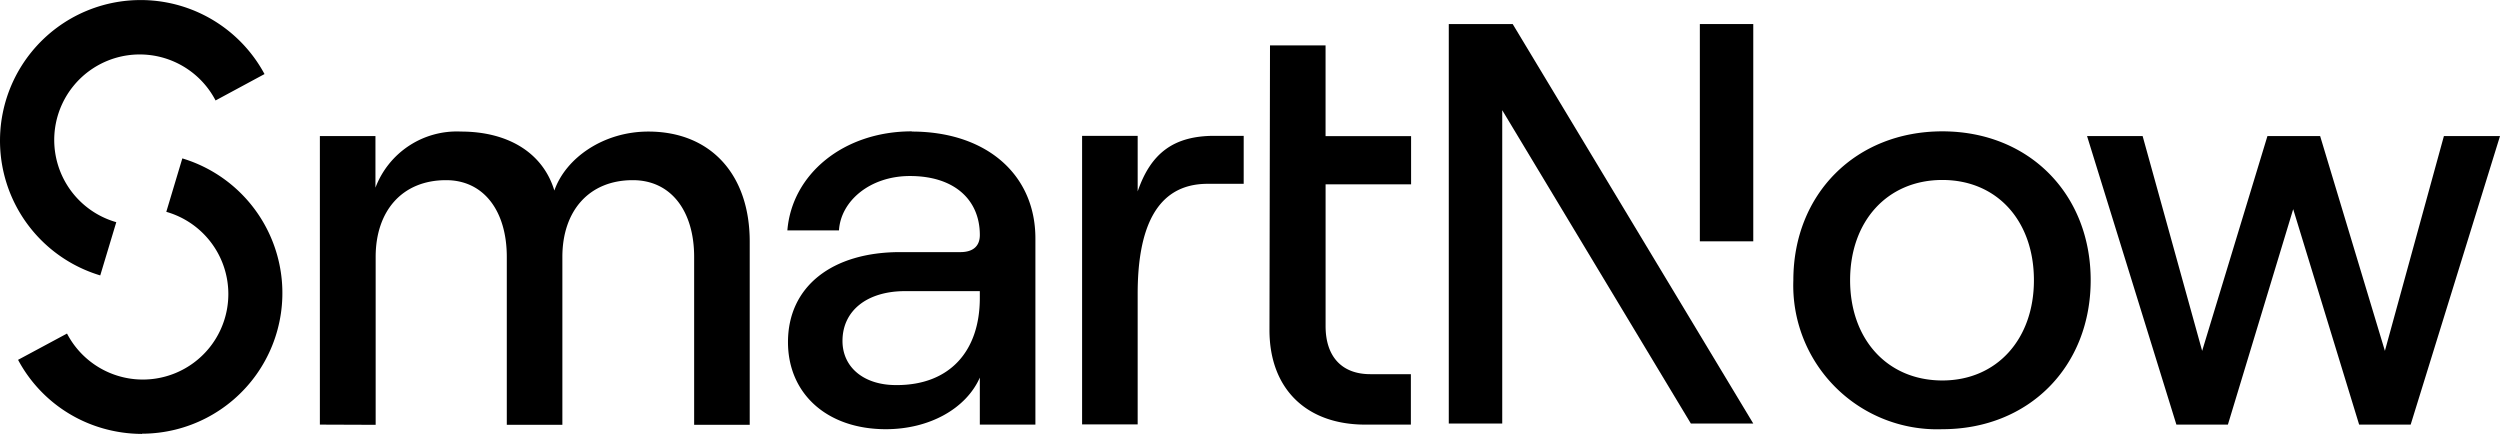
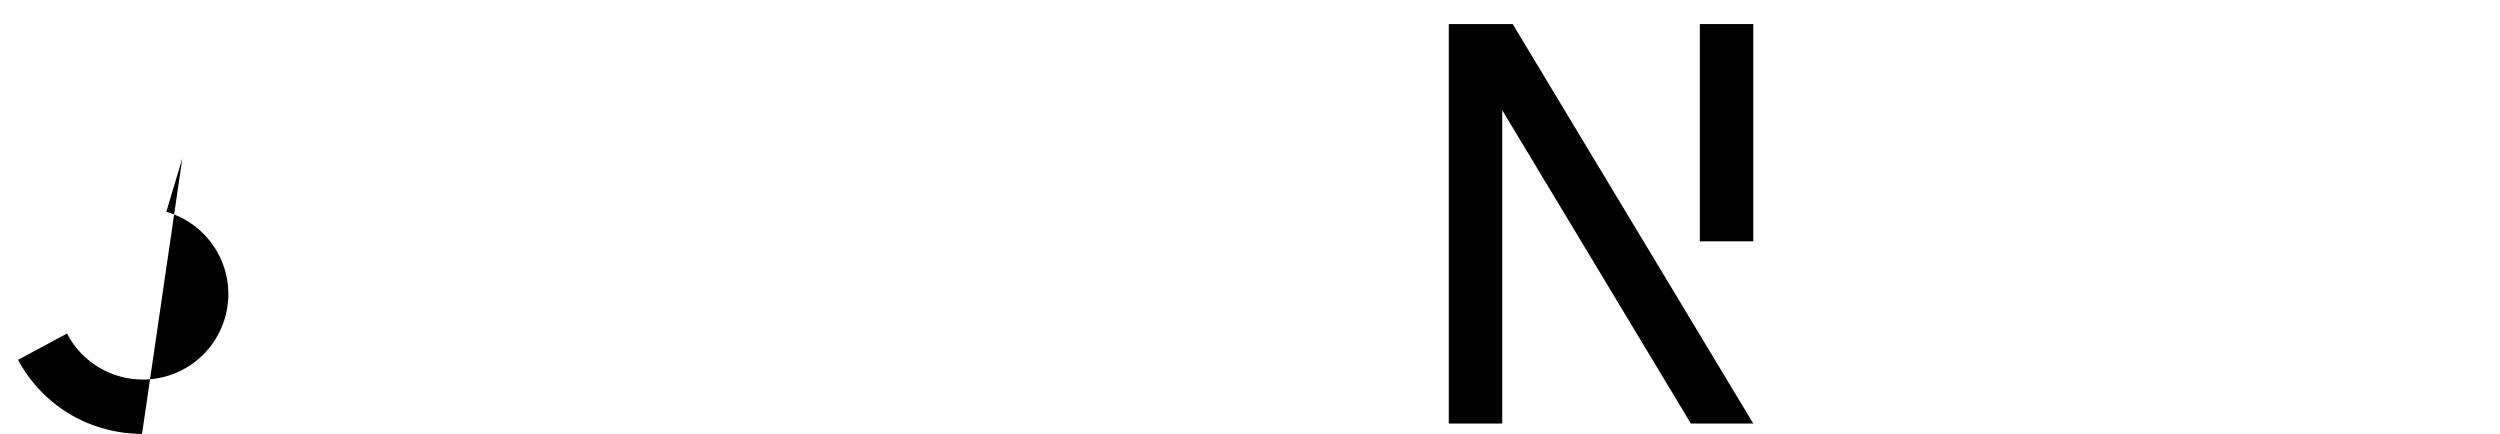
<svg xmlns="http://www.w3.org/2000/svg" width="562.777" height="97.678" viewBox="0 0 562.777 97.678">
  <defs>
    <clipPath id="clip-path">
      <rect id="Rectangle_1" data-name="Rectangle 1" width="562.777" height="97.678" fill="#fff" />
    </clipPath>
  </defs>
  <g id="logo" clip-path="url(#clip-path)">
    <path id="Path_1" data-name="Path 1" d="M129.552,1.663H117.525V50.574h12.027Z" transform="translate(265.128 3.751)" />
    <path id="Path_2" data-name="Path 2" d="M100.167,1.663V91.593H112.2V21.054l42.464,70.54h14.049L114.555,1.663Z" transform="translate(225.969 3.751)" />
-     <path id="Path_3" data-name="Path 3" d="M451.632,88.5l14.7-48.5,14.844,48.5h11.6l20.112-64.958h-12.63L486.975,71.9l-14.58-48.358H460.534L445.836,71.9l-13.4-48.358H419.926L440.038,88.5ZM387.35,78.564c-12.392,0-20.763-9.287-20.763-22.567S374.958,33.43,387.35,33.43,407.967,42.717,407.967,56,399.6,78.564,387.35,78.564Zm0,10.971c19.461,0,33.393-14.074,33.393-33.538S406.811,22.484,387.35,22.484,353.811,36.534,353.811,56A32.384,32.384,0,0,0,387.35,89.535ZM230.079,23.494h-6.592c-9.142,0-14.315,3.874-17.275,12.511V23.494H193.7V88.452h12.51v-29.4c0-14.195,3.874-24.756,15.734-24.756h8.132Zm5.8,43.714c0,13.3,8.372,21.292,21.532,21.292h10.3V77.145h-9.142c-6.327,0-10.056-3.874-10.056-10.827v-31.9h19.247V23.566H248.507V3.14H236ZM151.792,79.6c-7.217,0-12.029-3.994-12.029-9.936,0-6.833,5.557-11.211,14.074-11.211h16.841v1.54c0,12.029-6.833,19.608-18.694,19.608Zm3.561-57.115c-15.349,0-26.97,9.624-28,22.3h11.62c.385-6.592,6.953-12.246,15.975-12.246,10.08,0,15.734,5.413,15.734,13.28,0,2.406-1.419,3.849-4.378,3.849H152.754c-15.349,0-25.261,7.747-25.261,20.257,0,11.6,8.757,19.608,22.037,19.608,9.816,0,18.068-4.644,21.148-11.62V88.5h12.511V46.59c0-14.435-11.091-24.059-27.836-24.059ZM34.674,88.548v-37.8c0-10.3,5.919-17.274,15.855-17.274,8.517,0,13.665,6.977,13.665,17.274v37.8H76.705v-37.8c0-10.3,5.942-17.274,15.854-17.274,8.637,0,13.81,6.977,13.81,17.274v37.8h12.51V47.288c0-15.085-8.781-24.756-22.832-24.756-10.057,0-18.573,5.918-21.147,13.28-2.574-8.517-10.441-13.28-21.027-13.28A19.583,19.583,0,0,0,34.627,35.162V23.542H22.116V88.5Z" transform="translate(49.891 7.084)" />
-     <path id="Path_4" data-name="Path 4" d="M22.566,61.991A31.661,31.661,0,1,1,59.544,16.665L48.525,22.607a19.247,19.247,0,1,0-22.35,27.4Z" transform="translate(0.001 0.008)" />
-     <path id="Path_5" data-name="Path 5" d="M29.157,72.974a32.237,32.237,0,0,1-9.142-1.347A31.424,31.424,0,0,1,1.249,56.3l11.019-5.919a19.247,19.247,0,1,0,22.35-27.4l3.609-12.029a31.661,31.661,0,0,1-9.07,61.975Z" transform="translate(2.817 24.704)" />
+     <path id="Path_5" data-name="Path 5" d="M29.157,72.974a32.237,32.237,0,0,1-9.142-1.347A31.424,31.424,0,0,1,1.249,56.3l11.019-5.919a19.247,19.247,0,1,0,22.35-27.4l3.609-12.029Z" transform="translate(2.817 24.704)" />
  </g>
</svg>